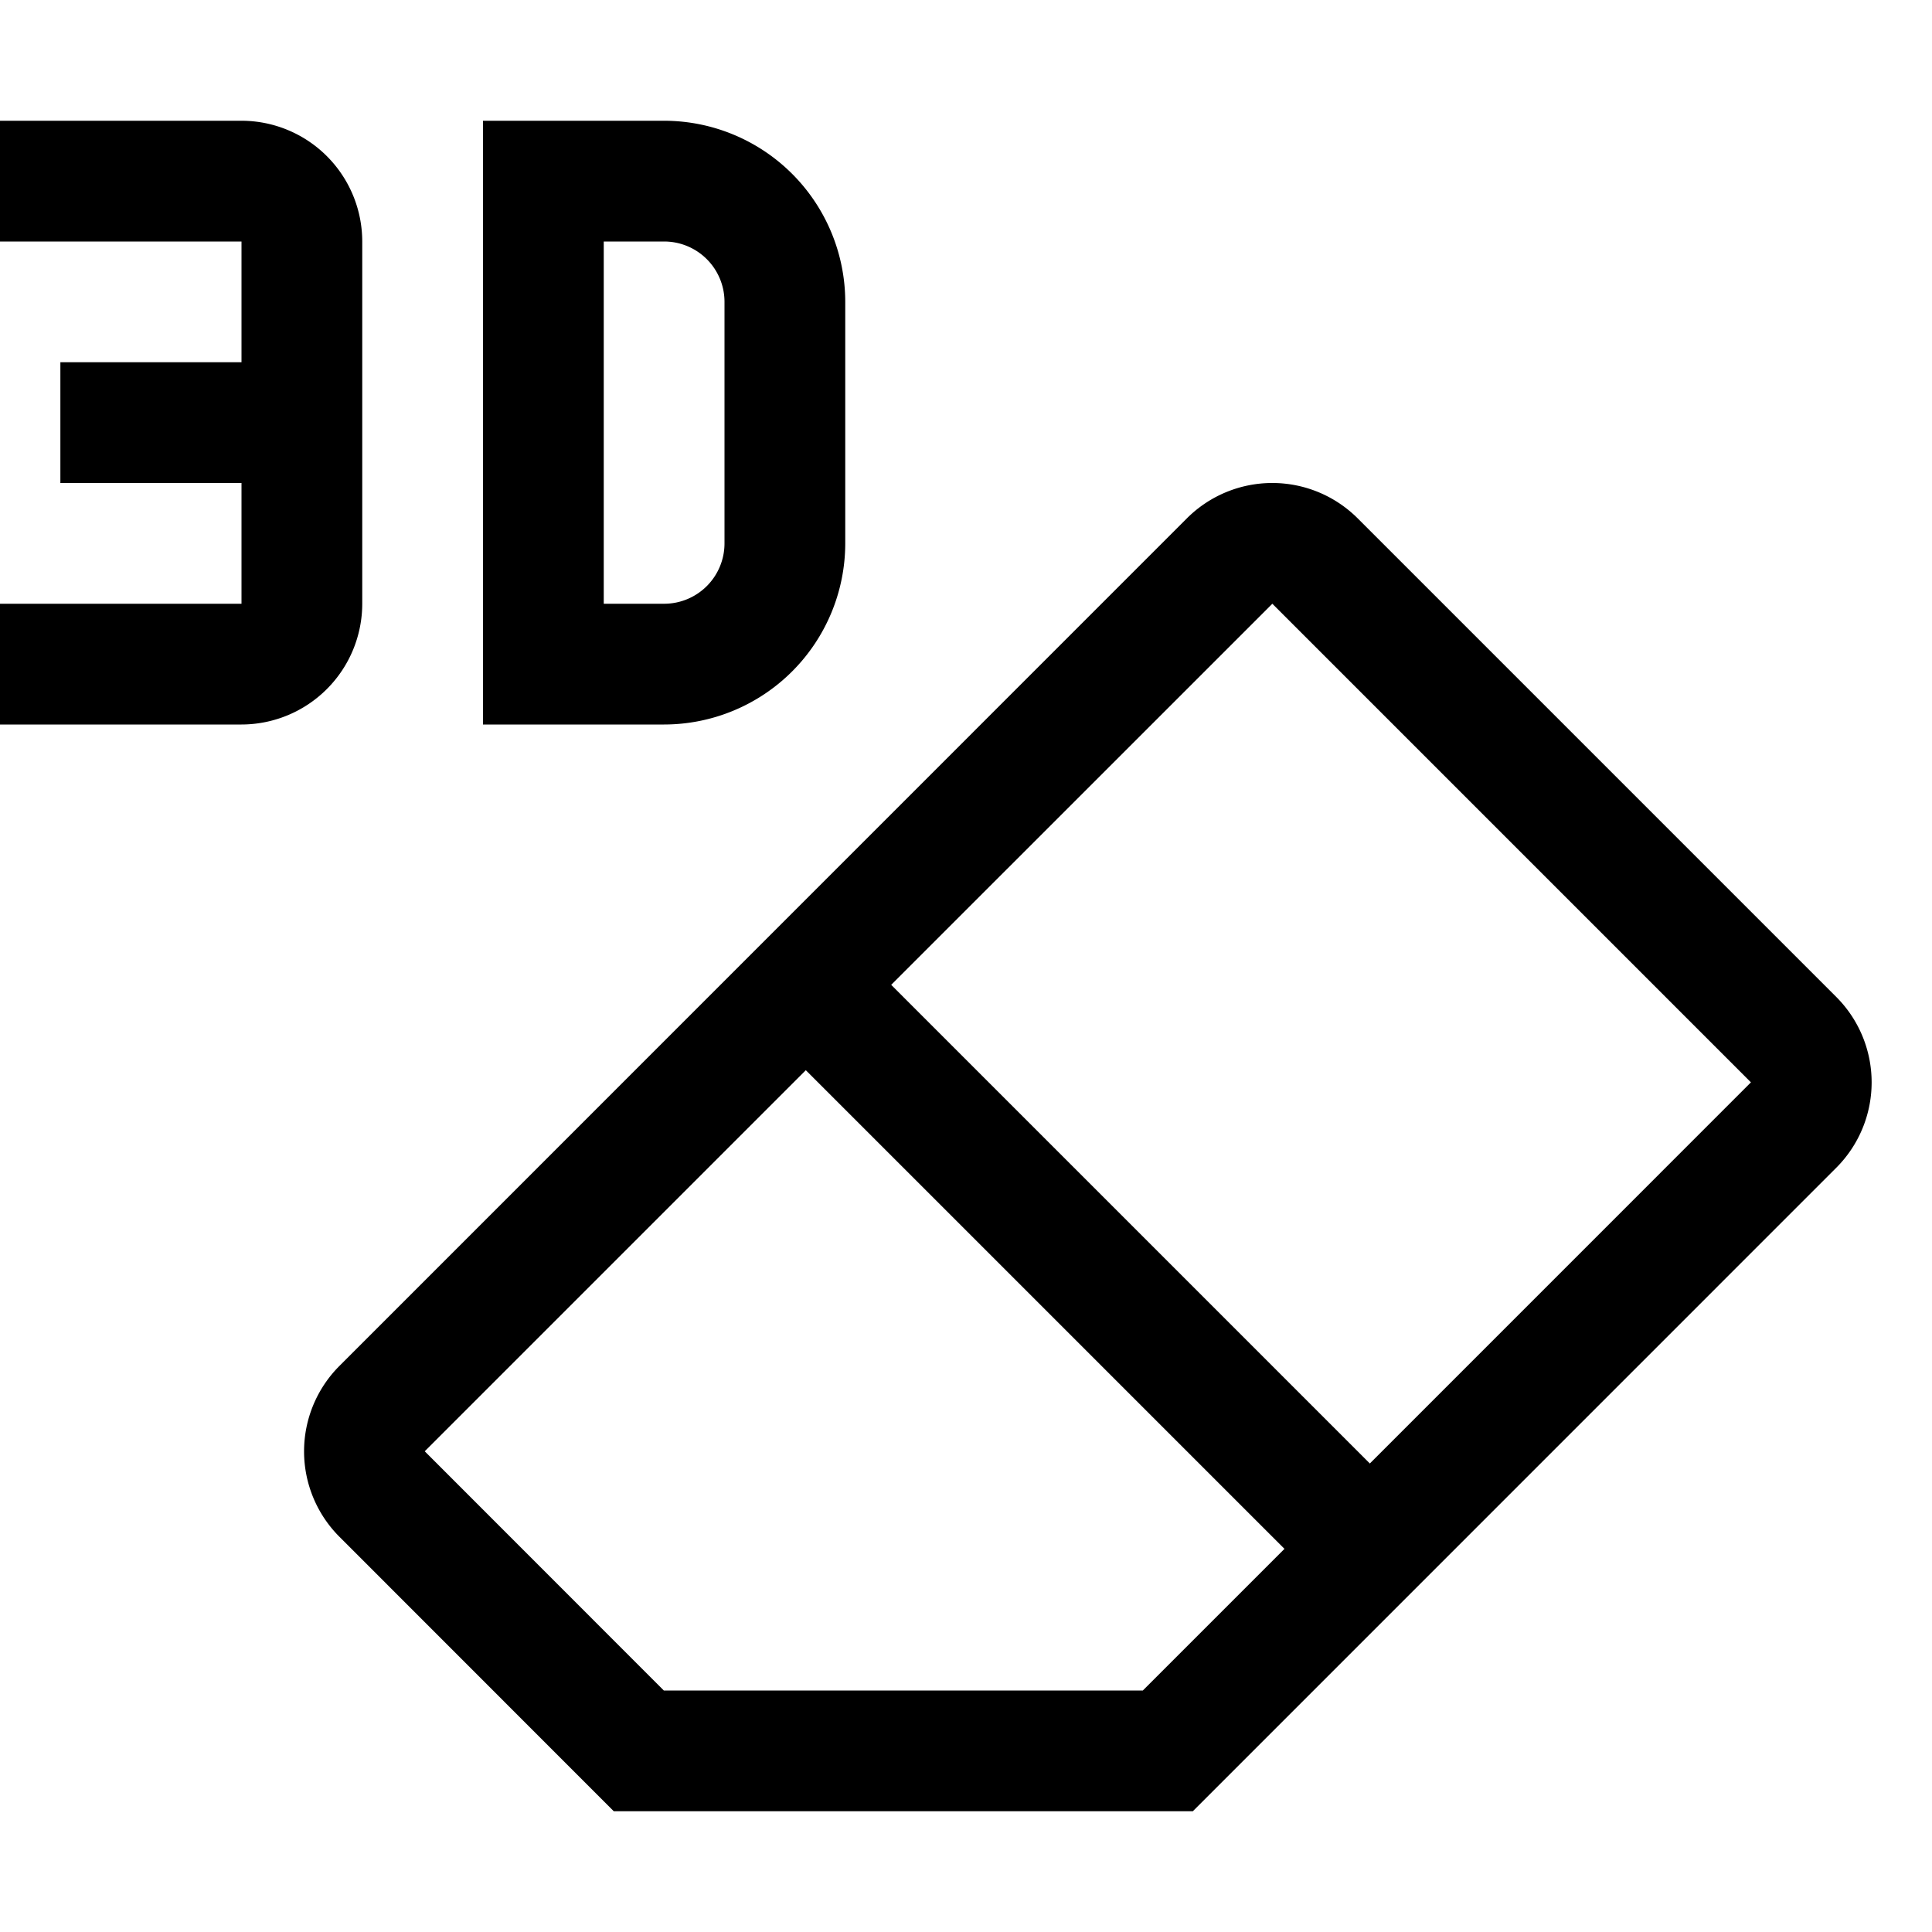
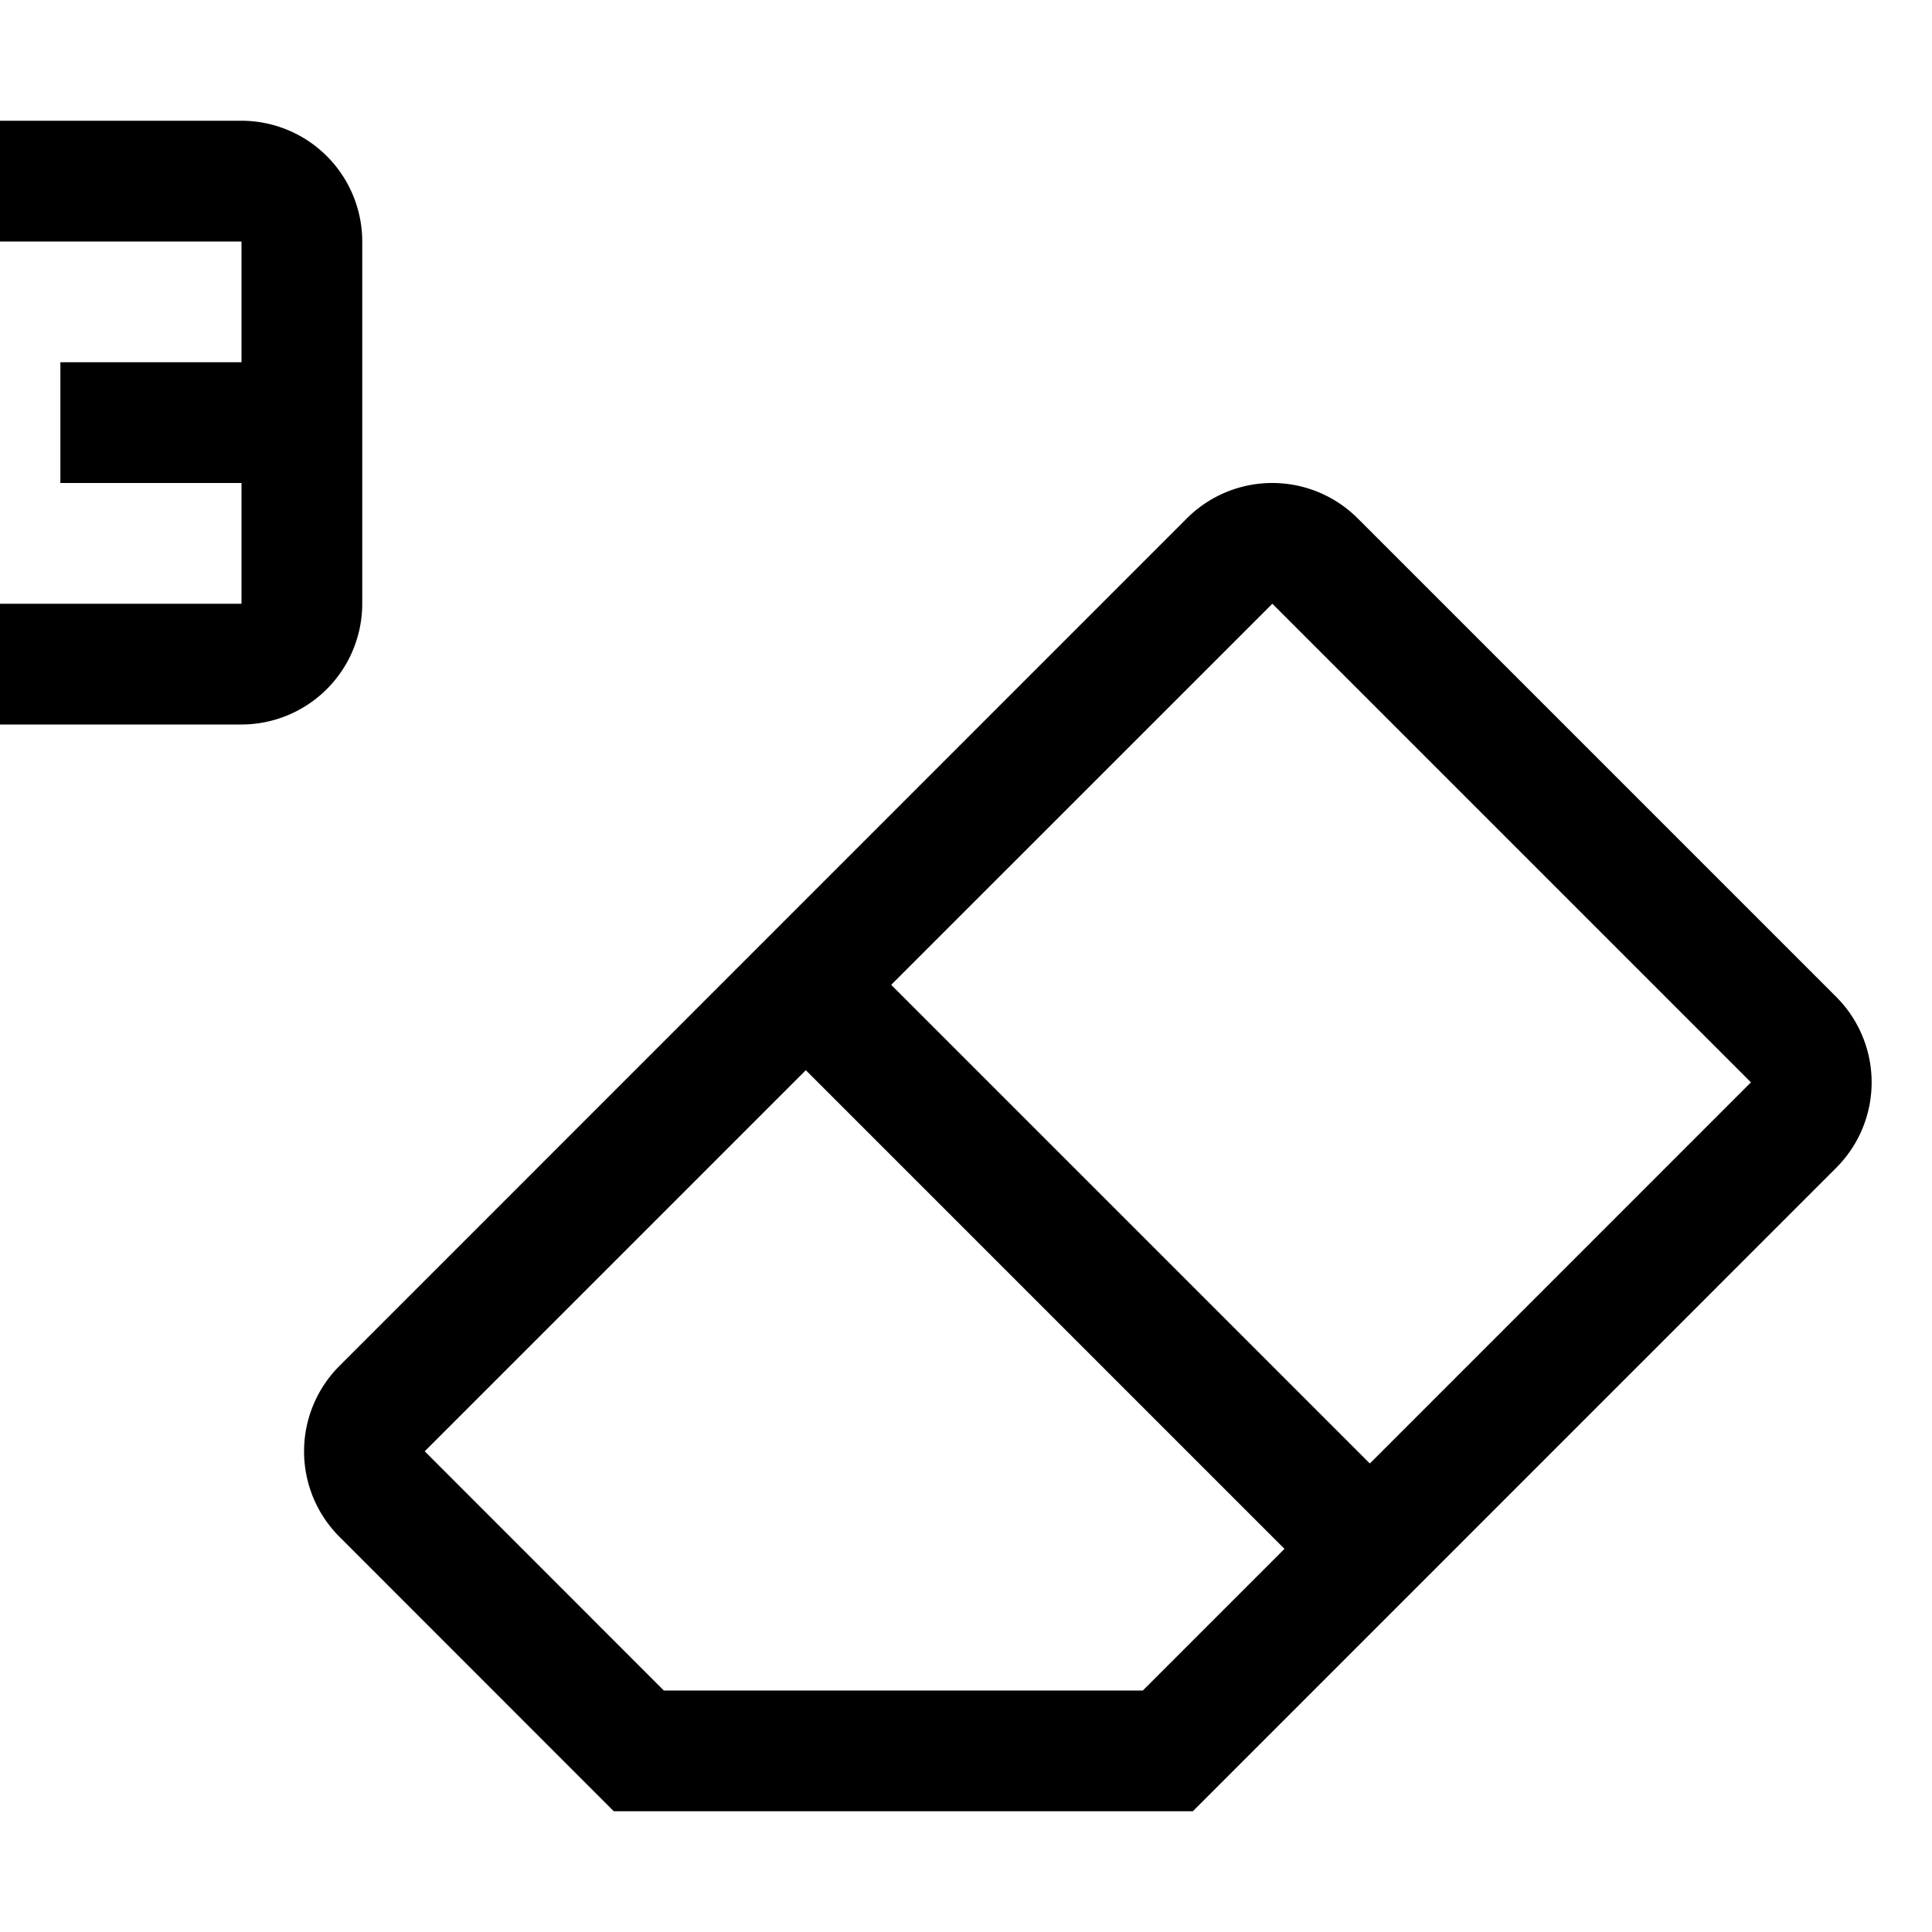
<svg xmlns="http://www.w3.org/2000/svg" width="800" height="800" viewBox="0 0 32 32">
  <path d="M30.415 16.513l-7.927-7.927a2.001 2.001 0 0 0-2.83 0L5.622 22.624a2.002 2.002 0 0 0 0 2.83L10.166 30h9.591l10.658-10.659a2.001 2.001 0 0 0 0-2.828zM18.929 28h-7.934l-3.96-3.962l6.312-6.312l7.928 7.928zm3.76-3.76l-7.928-7.928L21.074 10l7.927 7.927z" fill="currentColor" />
-   <path d="M11 12H8V2h3a3.003 3.003 0 0 1 3 3v4a3.003 3.003 0 0 1-3 3zm-1-2h1a1 1 0 0 0 1-1V5a1 1 0 0 0-1-1h-1z" fill="currentColor" />
  <path d="M4 2H0v2h4v2H1v2h3v2H0v2h4a2.003 2.003 0 0 0 2-2V4a2.002 2.002 0 0 0-2-2z" fill="currentColor" />
</svg>